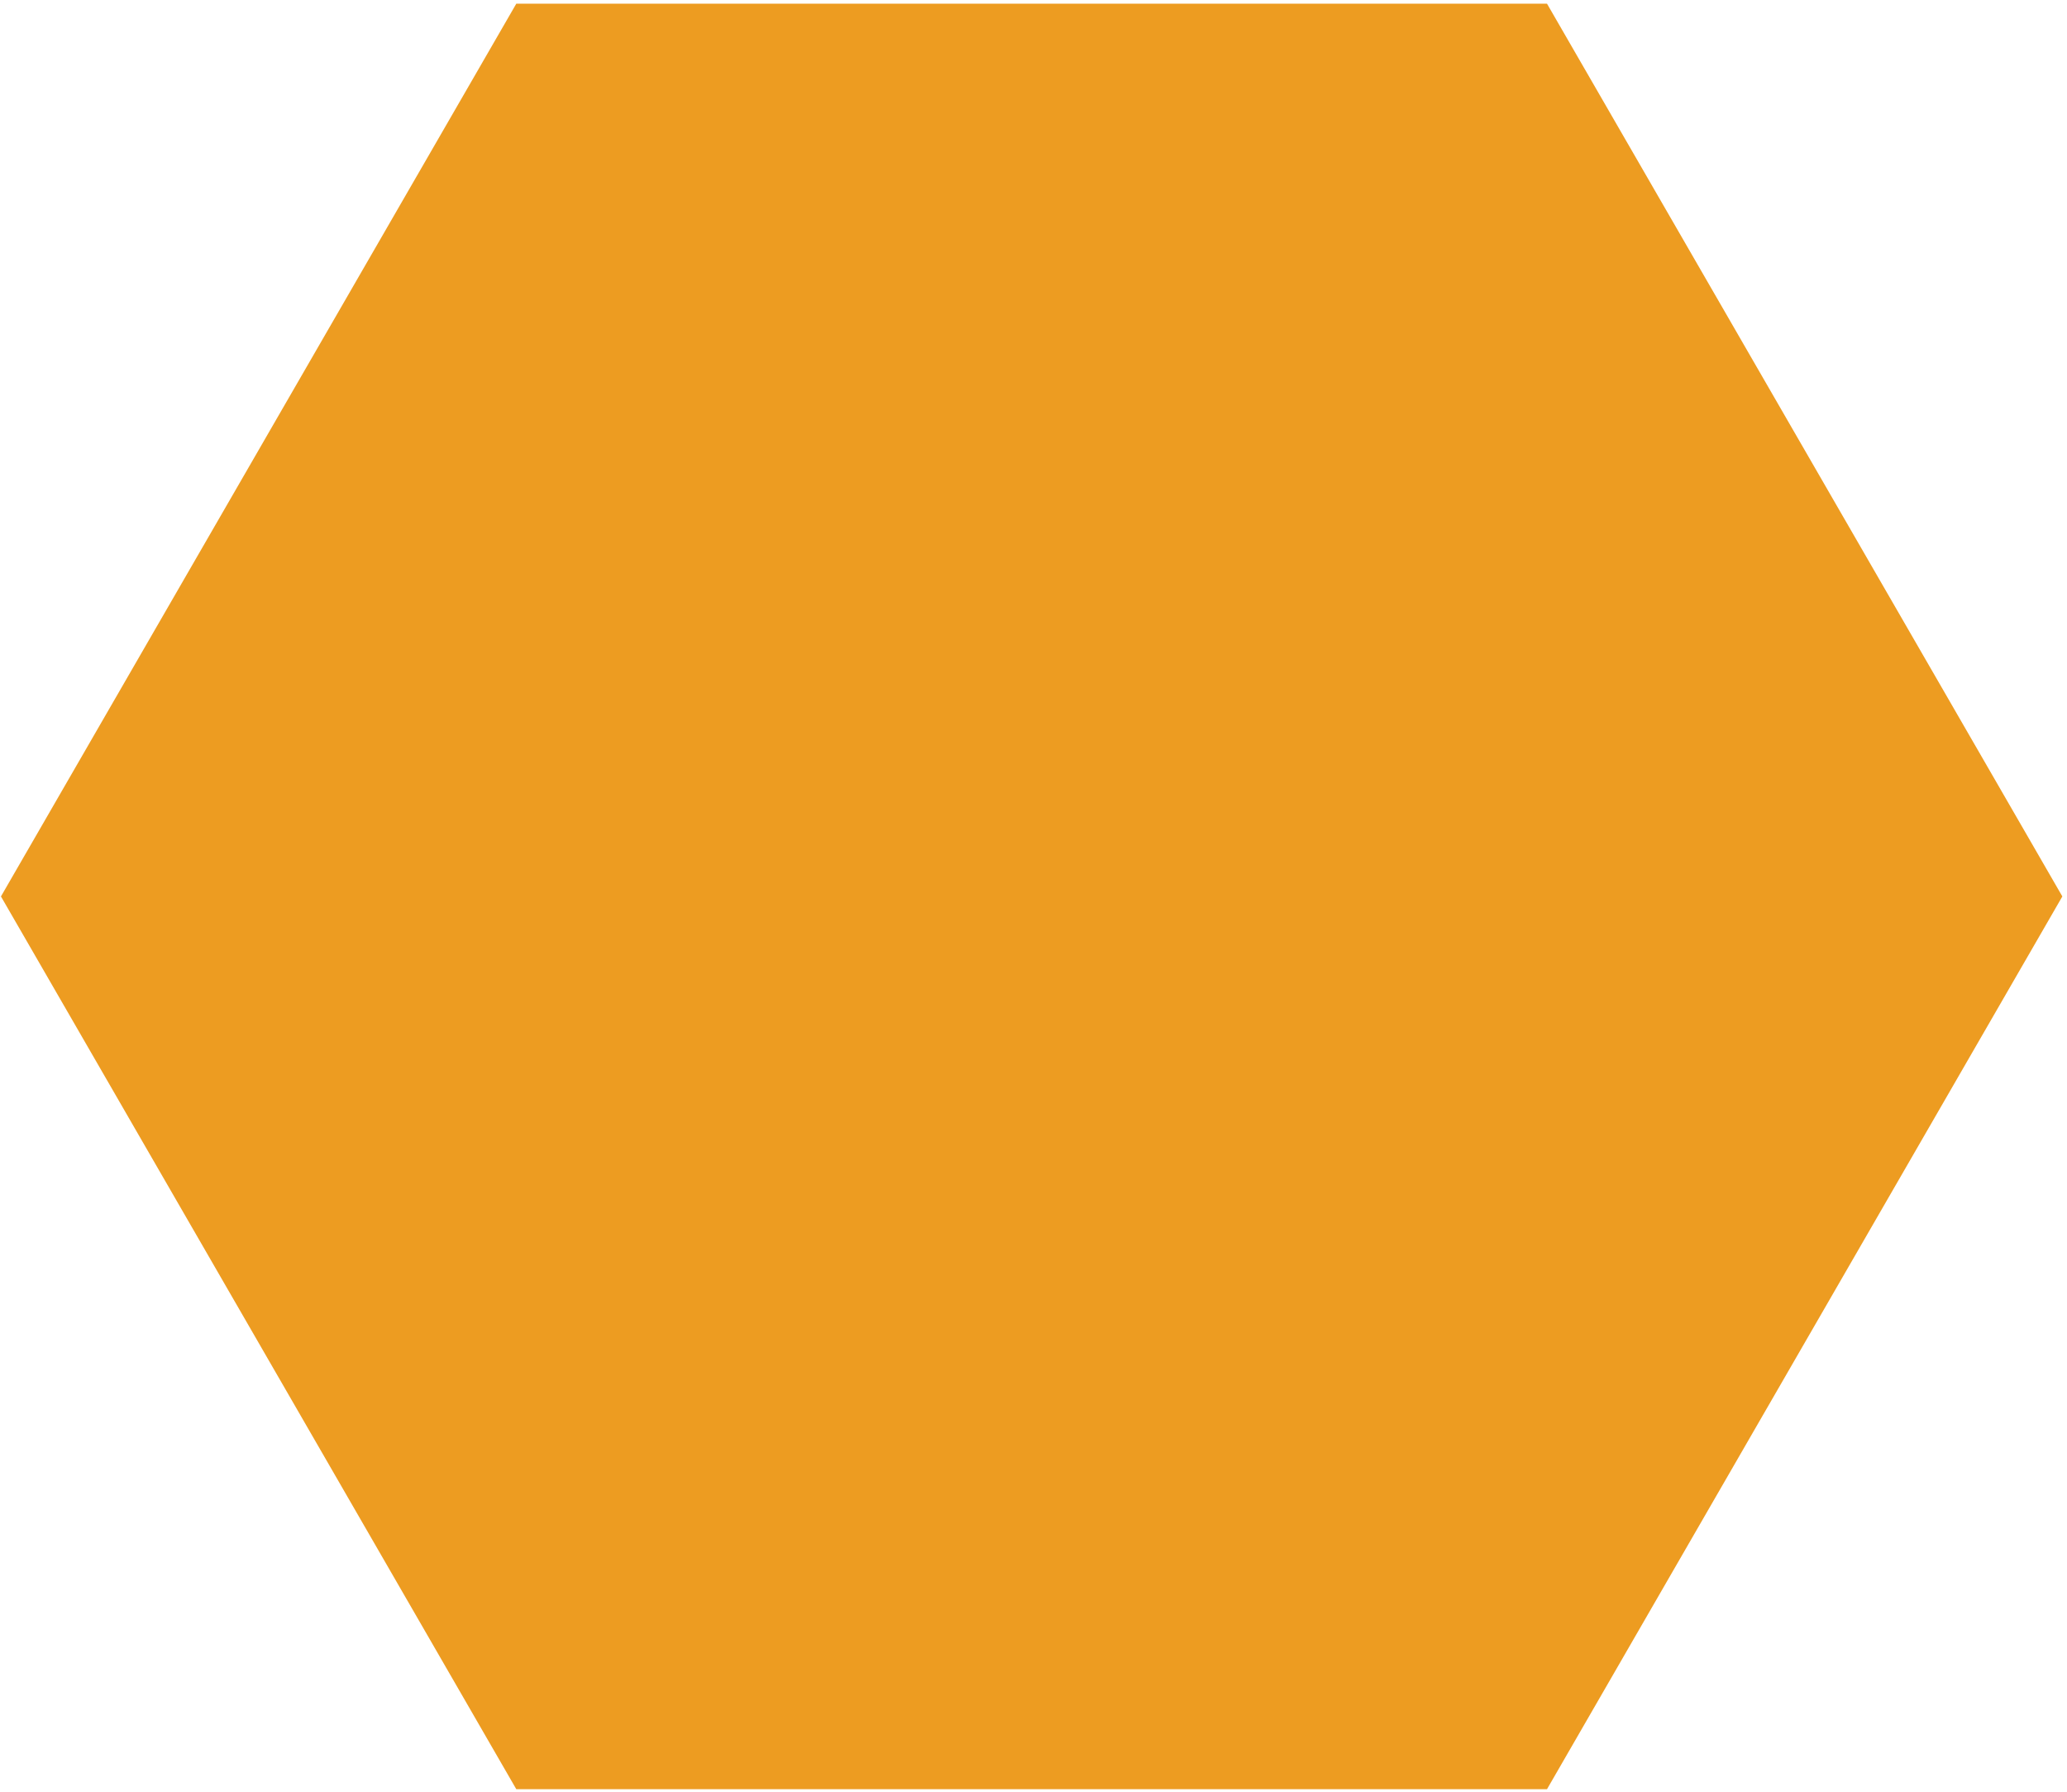
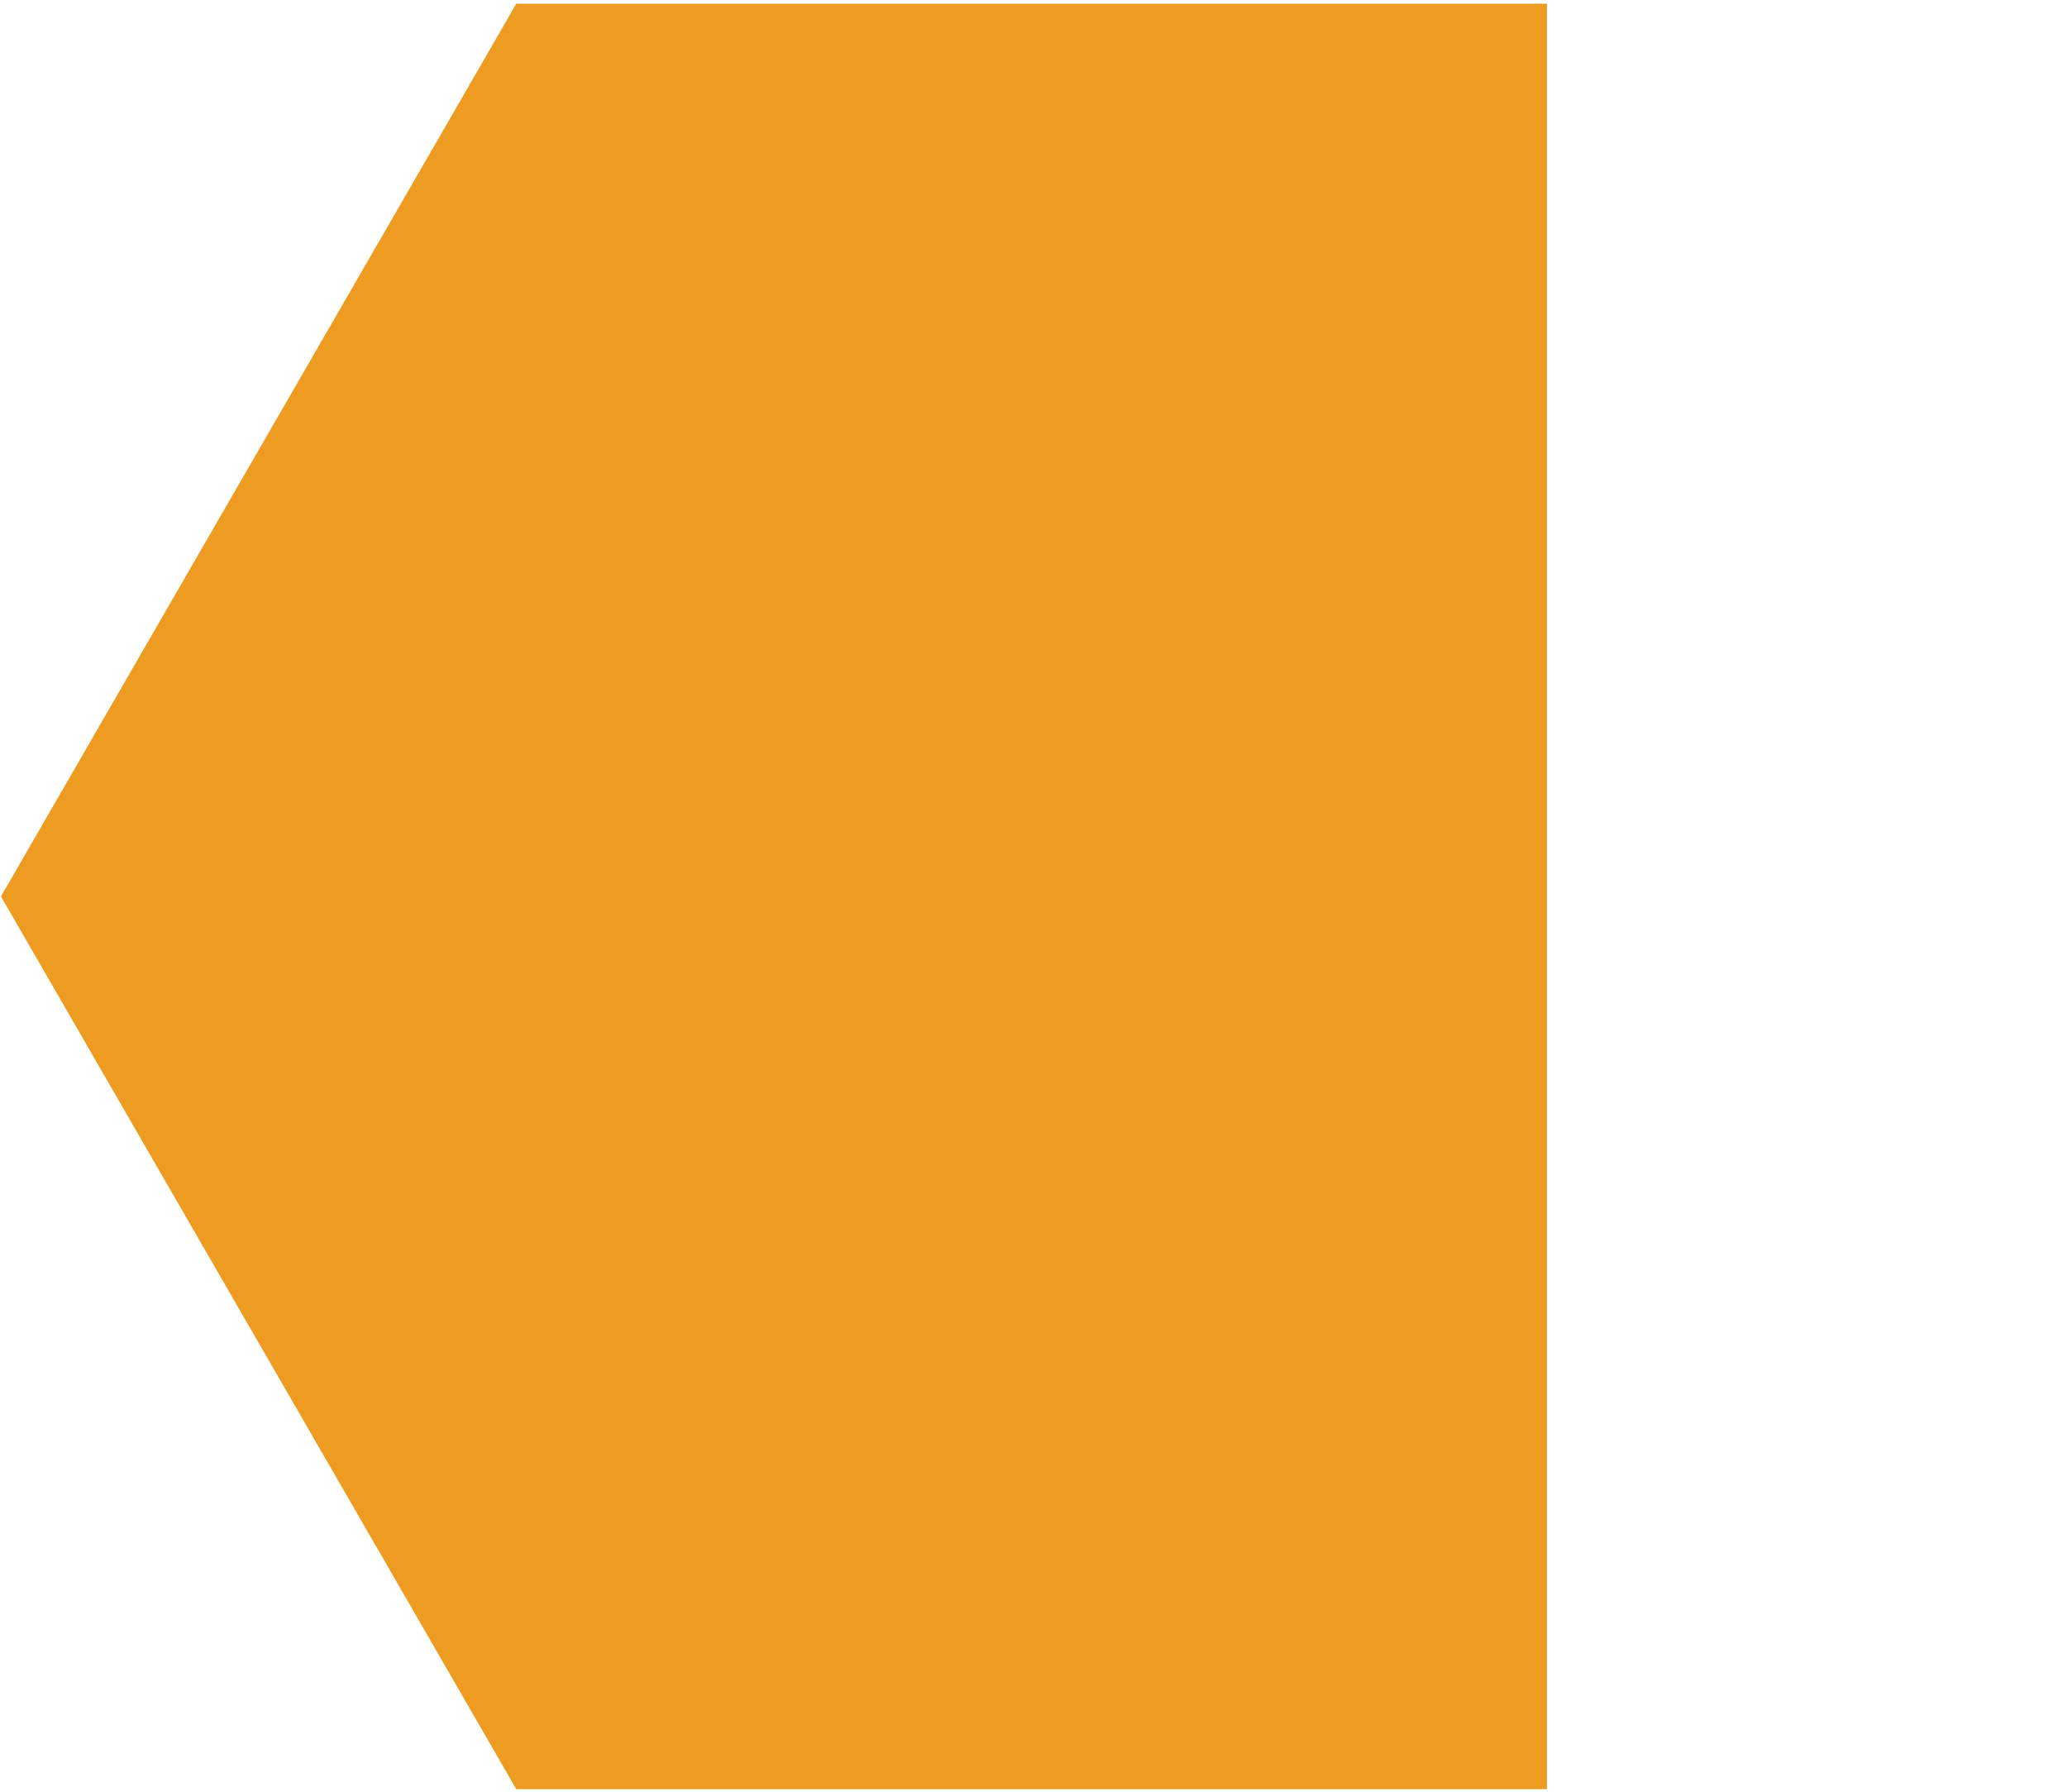
<svg xmlns="http://www.w3.org/2000/svg" width="165" height="143" viewBox="0 0 165 143" fill="none">
-   <path d="M0.076 71.546L41.214 0.293L123.49 0.293L164.628 71.546L123.49 142.799L41.214 142.799L0.076 71.546Z" fill="#ED9C21" />
+   <path d="M0.076 71.546L41.214 0.293L123.49 0.293L123.49 142.799L41.214 142.799L0.076 71.546Z" fill="#ED9C21" />
</svg>